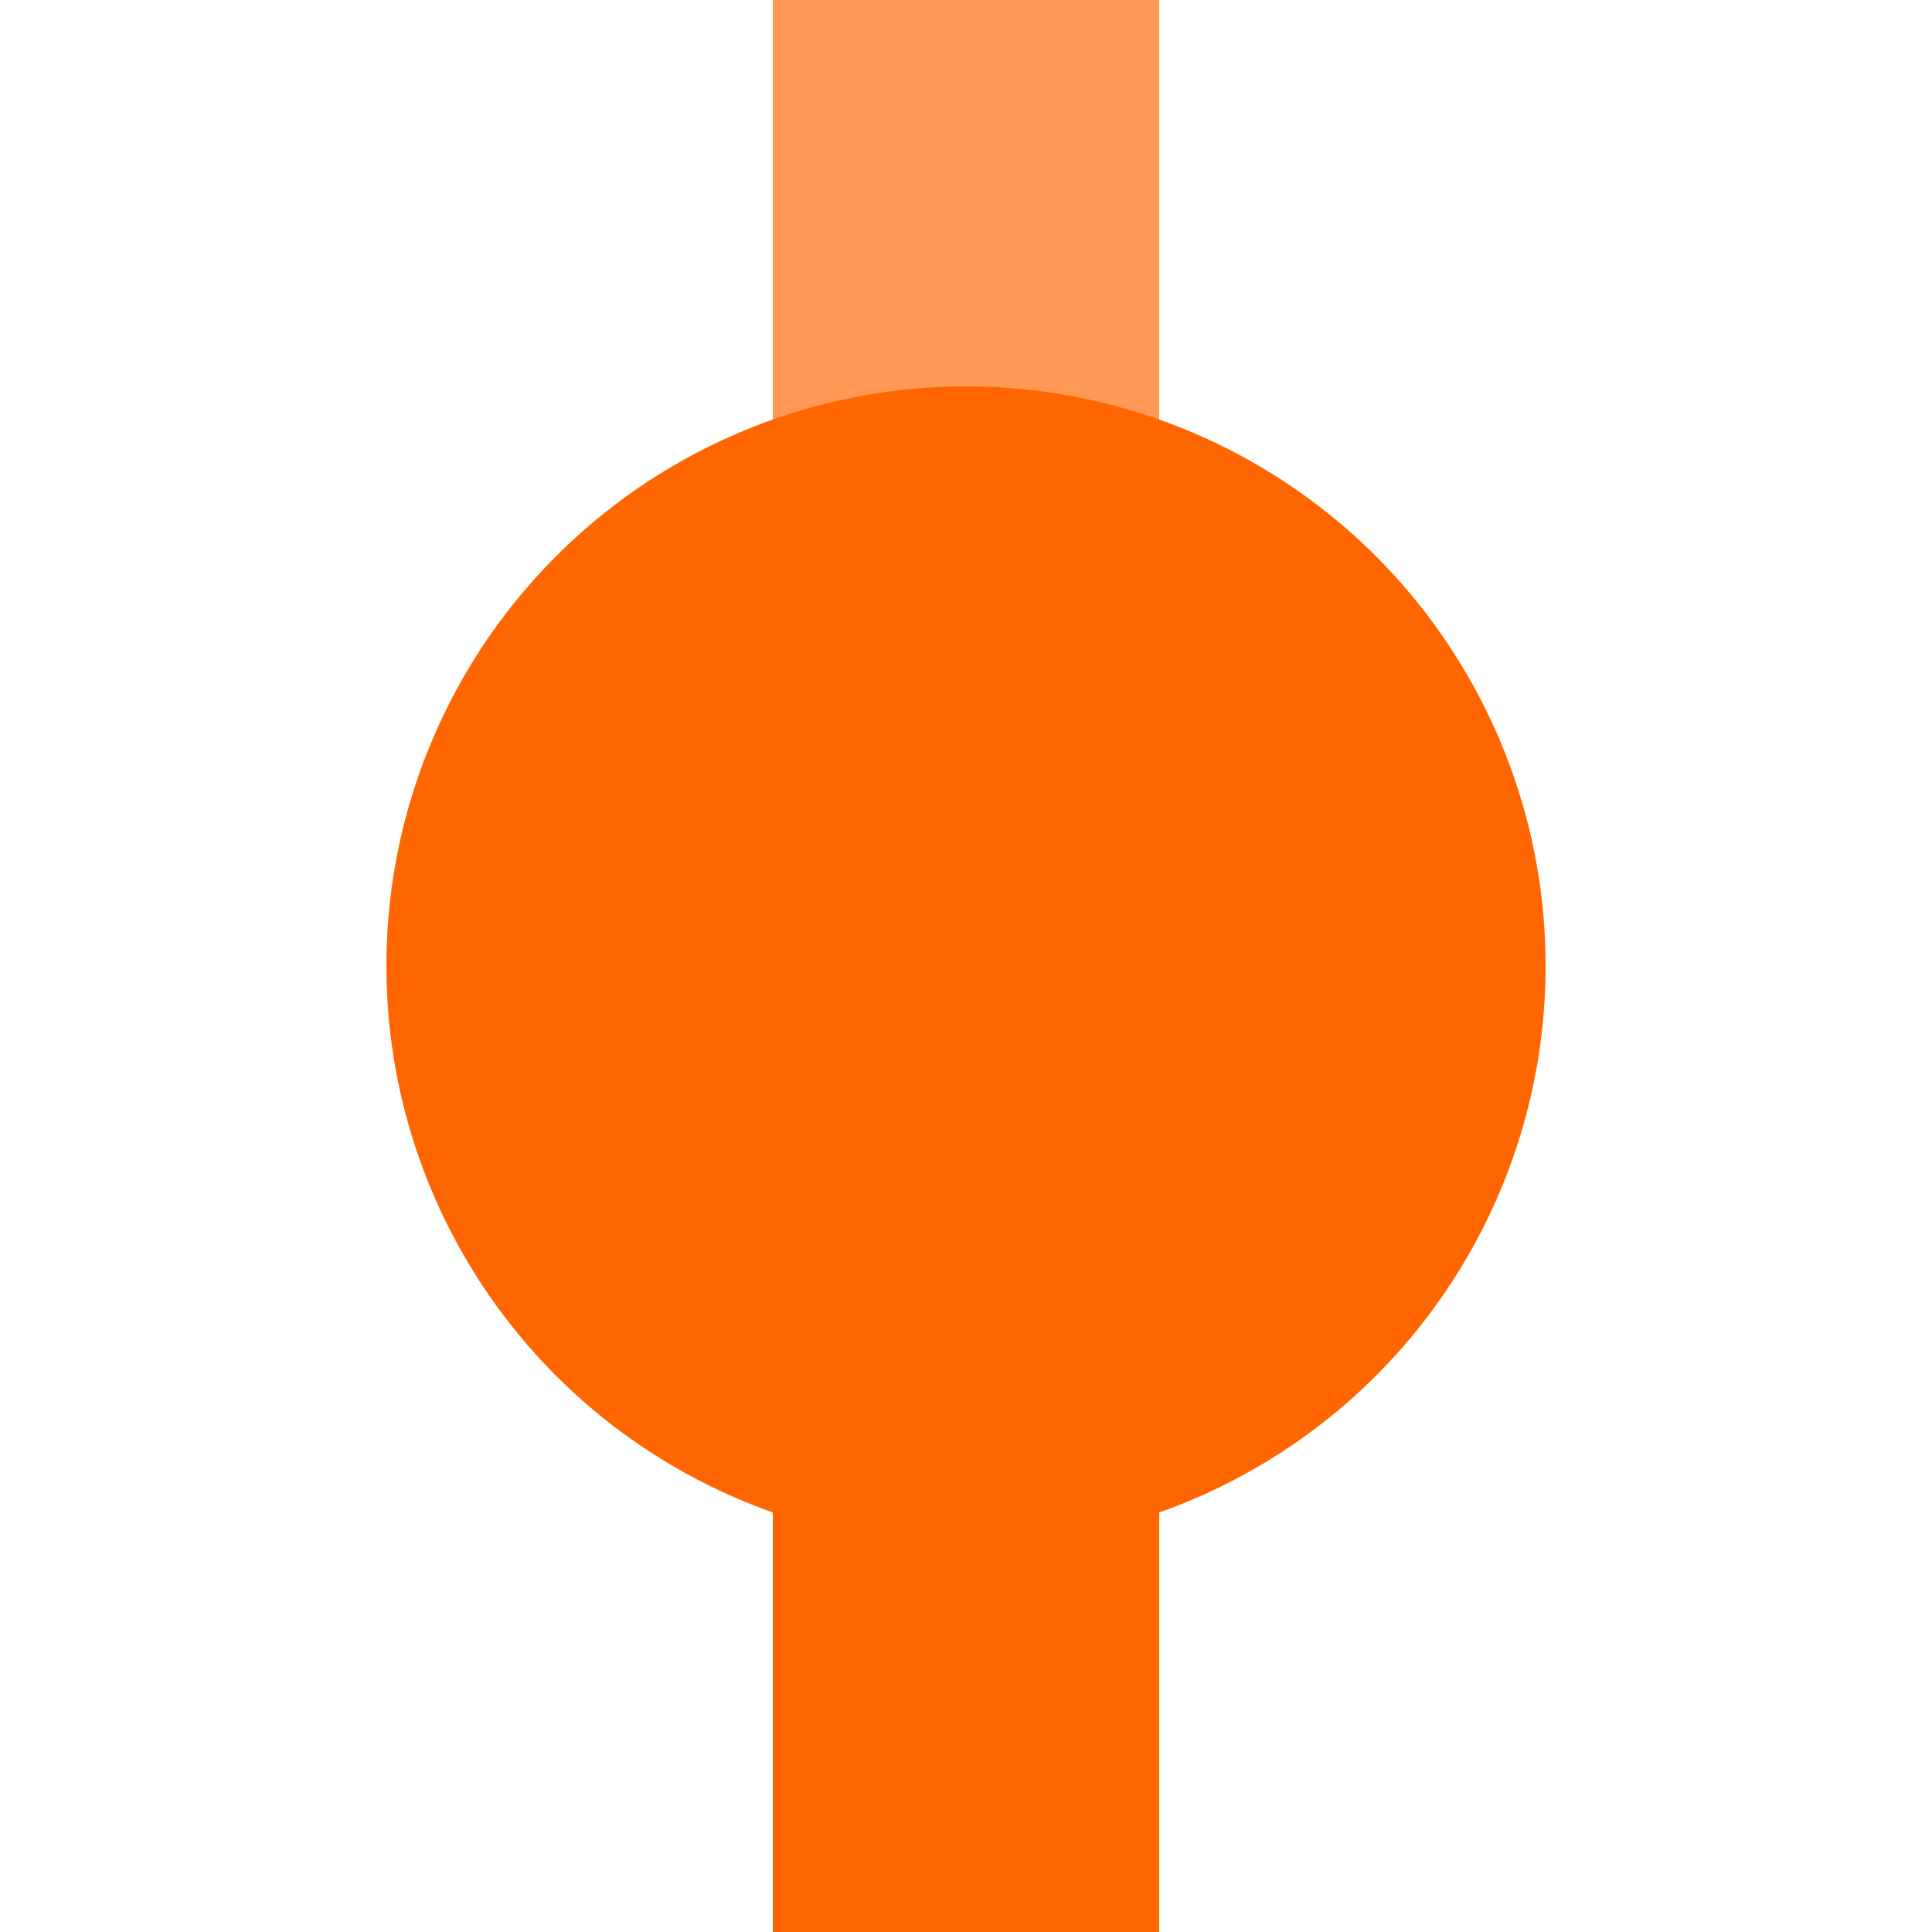
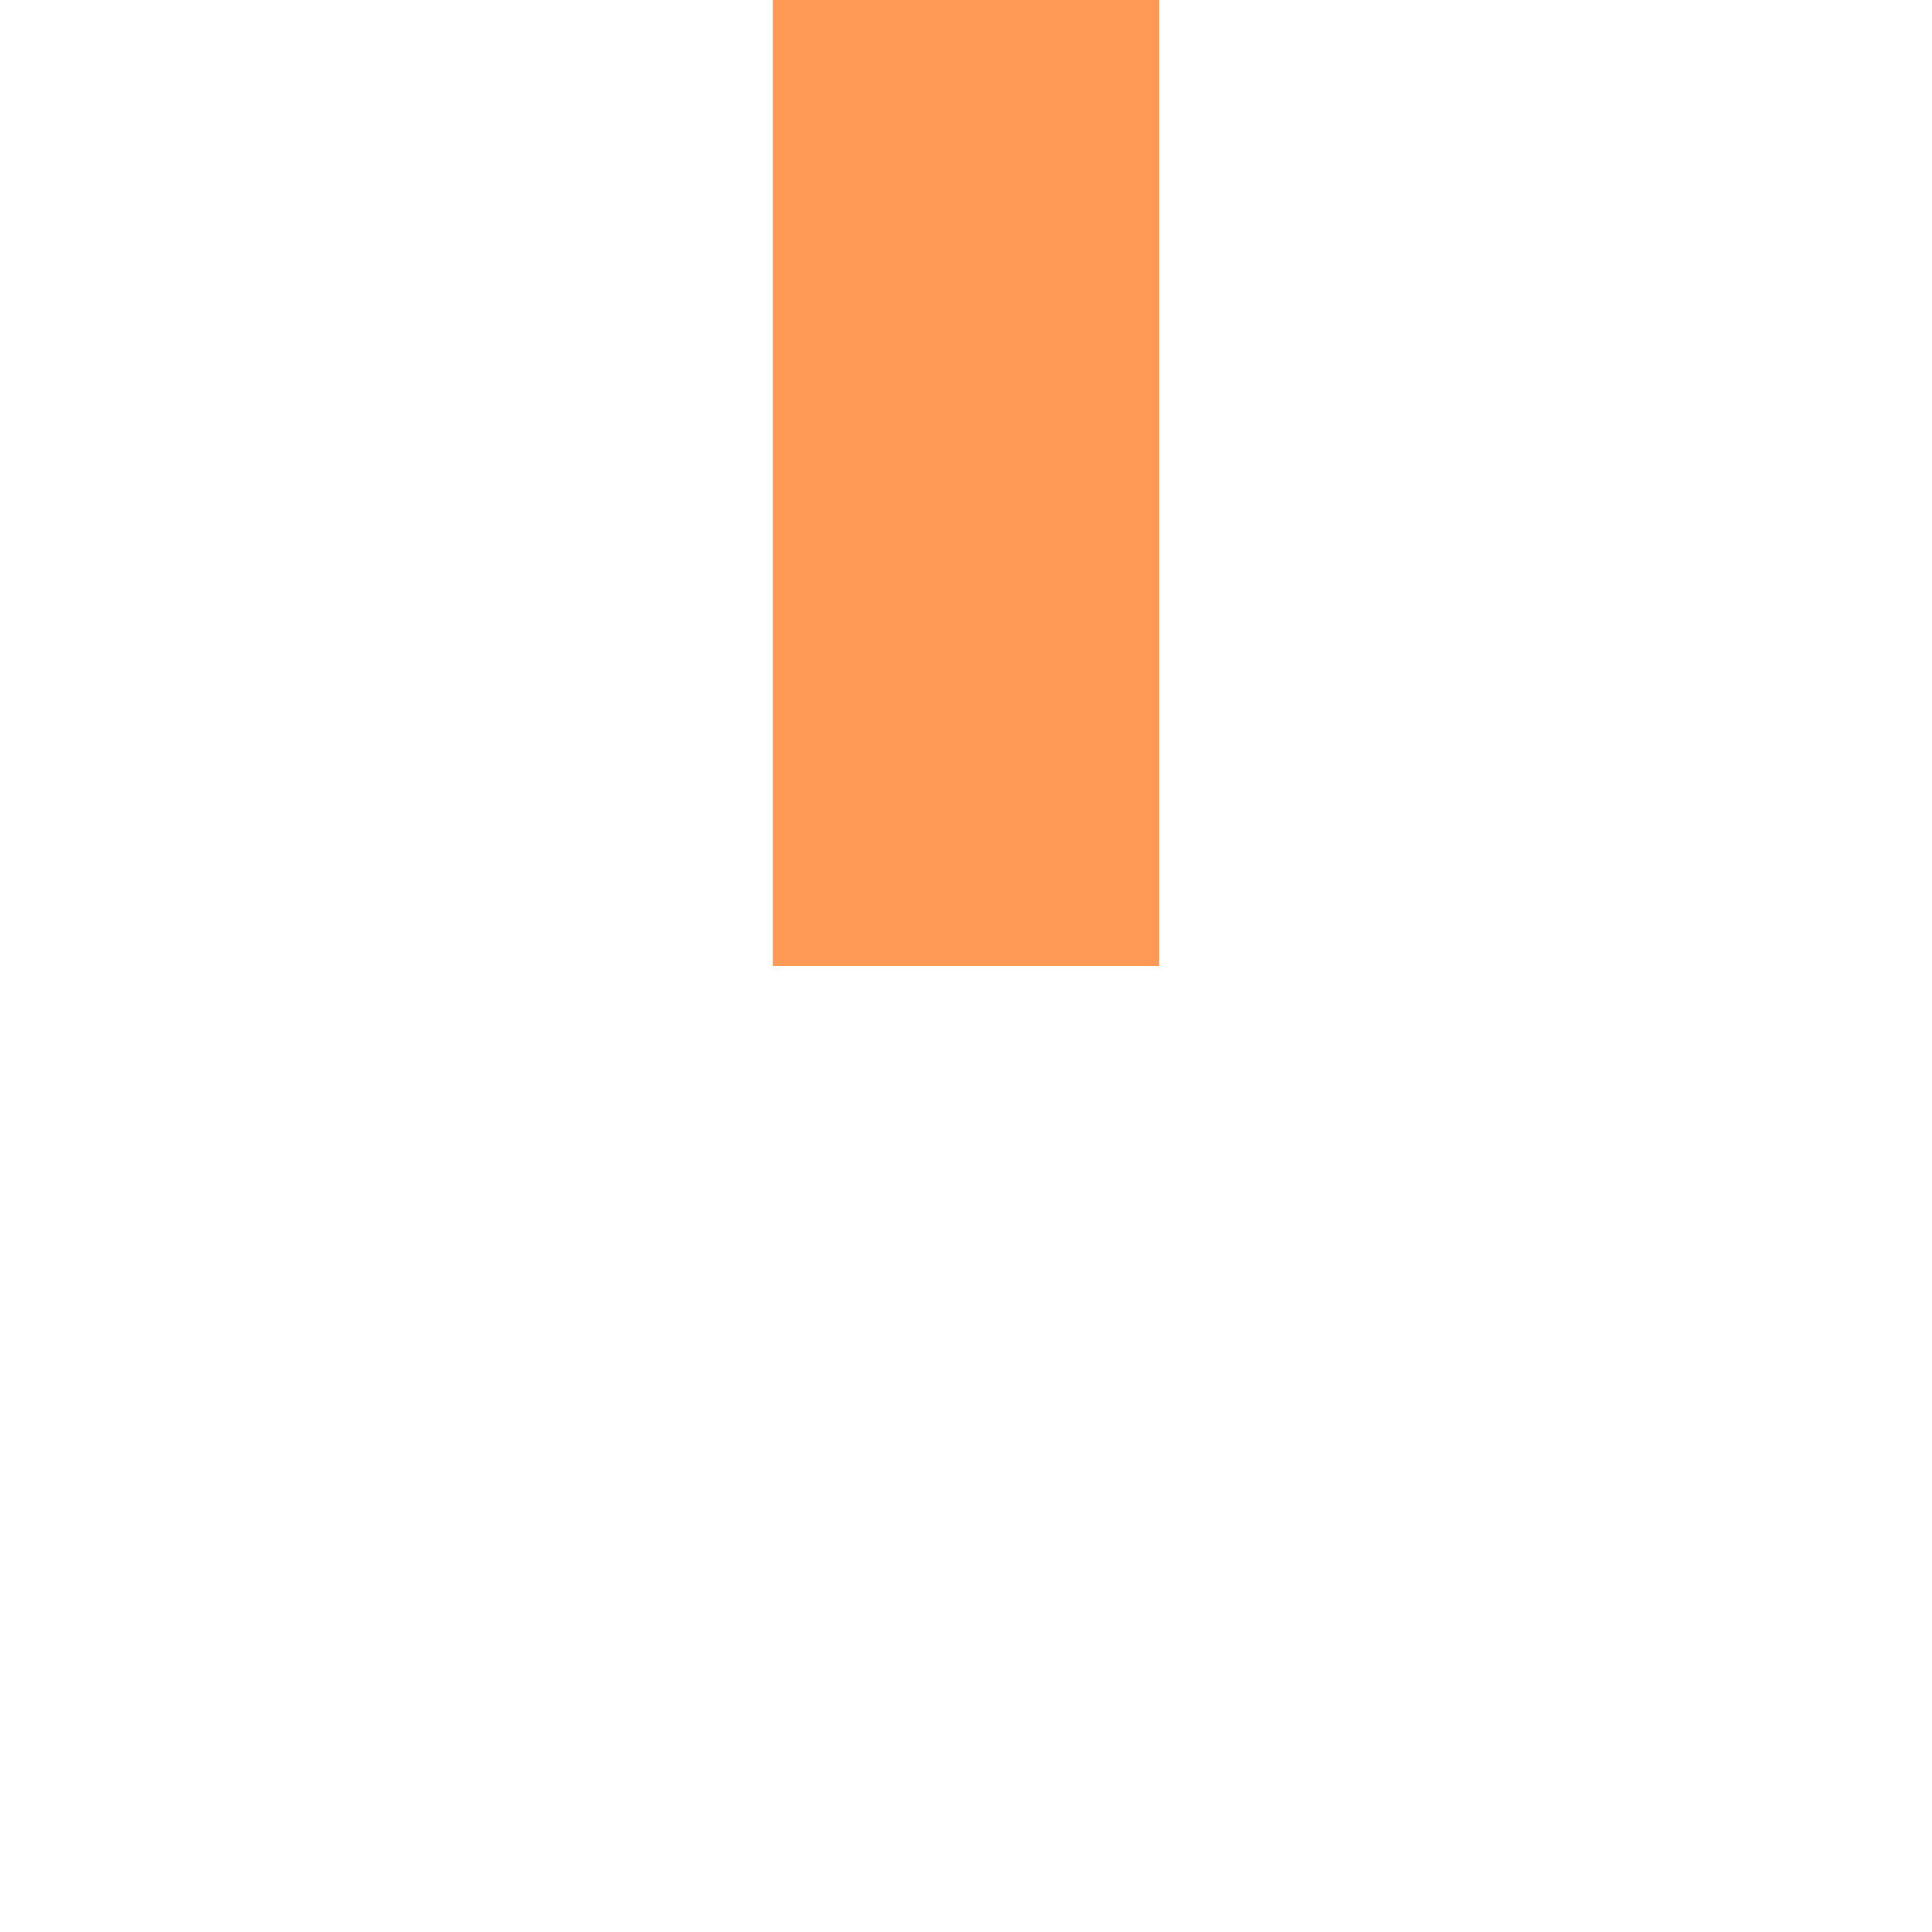
<svg xmlns="http://www.w3.org/2000/svg" xmlns:ns1="http://sodipodi.sourceforge.net/DTD/sodipodi-0.dtd" xmlns:ns2="http://www.inkscape.org/namespaces/inkscape" width="500" height="500" viewBox="0 0 500 500" id="svg7338" ns1:version="0.32" ns2:version="0.46" ns1:docname="BSicon_xKBFa_orange.svg" ns2:output_extension="org.inkscape.output.svg.inkscape">
  <defs id="defs7351">
    <ns2:perspective ns1:type="inkscape:persp3d" ns2:vp_x="0 : 250 : 1" ns2:vp_y="0 : 1000 : 0" ns2:vp_z="500 : 250 : 1" ns2:persp3d-origin="250 : 166.66667 : 1" id="perspective7355" />
  </defs>
  <ns1:namedview ns2:window-height="750" ns2:window-width="1264" ns2:pageshadow="2" ns2:pageopacity="0.0" guidetolerance="10.0" gridtolerance="10.0" objecttolerance="10.0" borderopacity="1.0" bordercolor="#666666" pagecolor="#ffffff" id="base" showgrid="false" ns2:zoom="0.924" ns2:cx="-121.21212" ns2:cy="250" ns2:window-x="0" ns2:window-y="14" ns2:current-layer="g7342" />
  <title id="title7340">
 BS: xKopfbahnhof (Anfang)
</title>
  <g stroke="none" stroke-miterlimit="10" stroke-width="10" stroke-linecap="butt" stroke-linejoin="miter" fill="none" fill-rule="evenodd" id="g7342">
    <rect width="100" height="250" x="200" y="0" fill="#d77f7e" id="rect7344" style="fill:#ff9955;fill-opacity:1" />
-     <rect width="100" height="250" x="200" y="250" fill="#be2d2c" id="rect7346" style="fill:#ff6600;fill-opacity:1" />
-     <circle cx="250" cy="250" r="150" fill="#be2d2c" id="circle7348" style="fill:#ff6600;fill-opacity:1" />
  </g>
</svg>